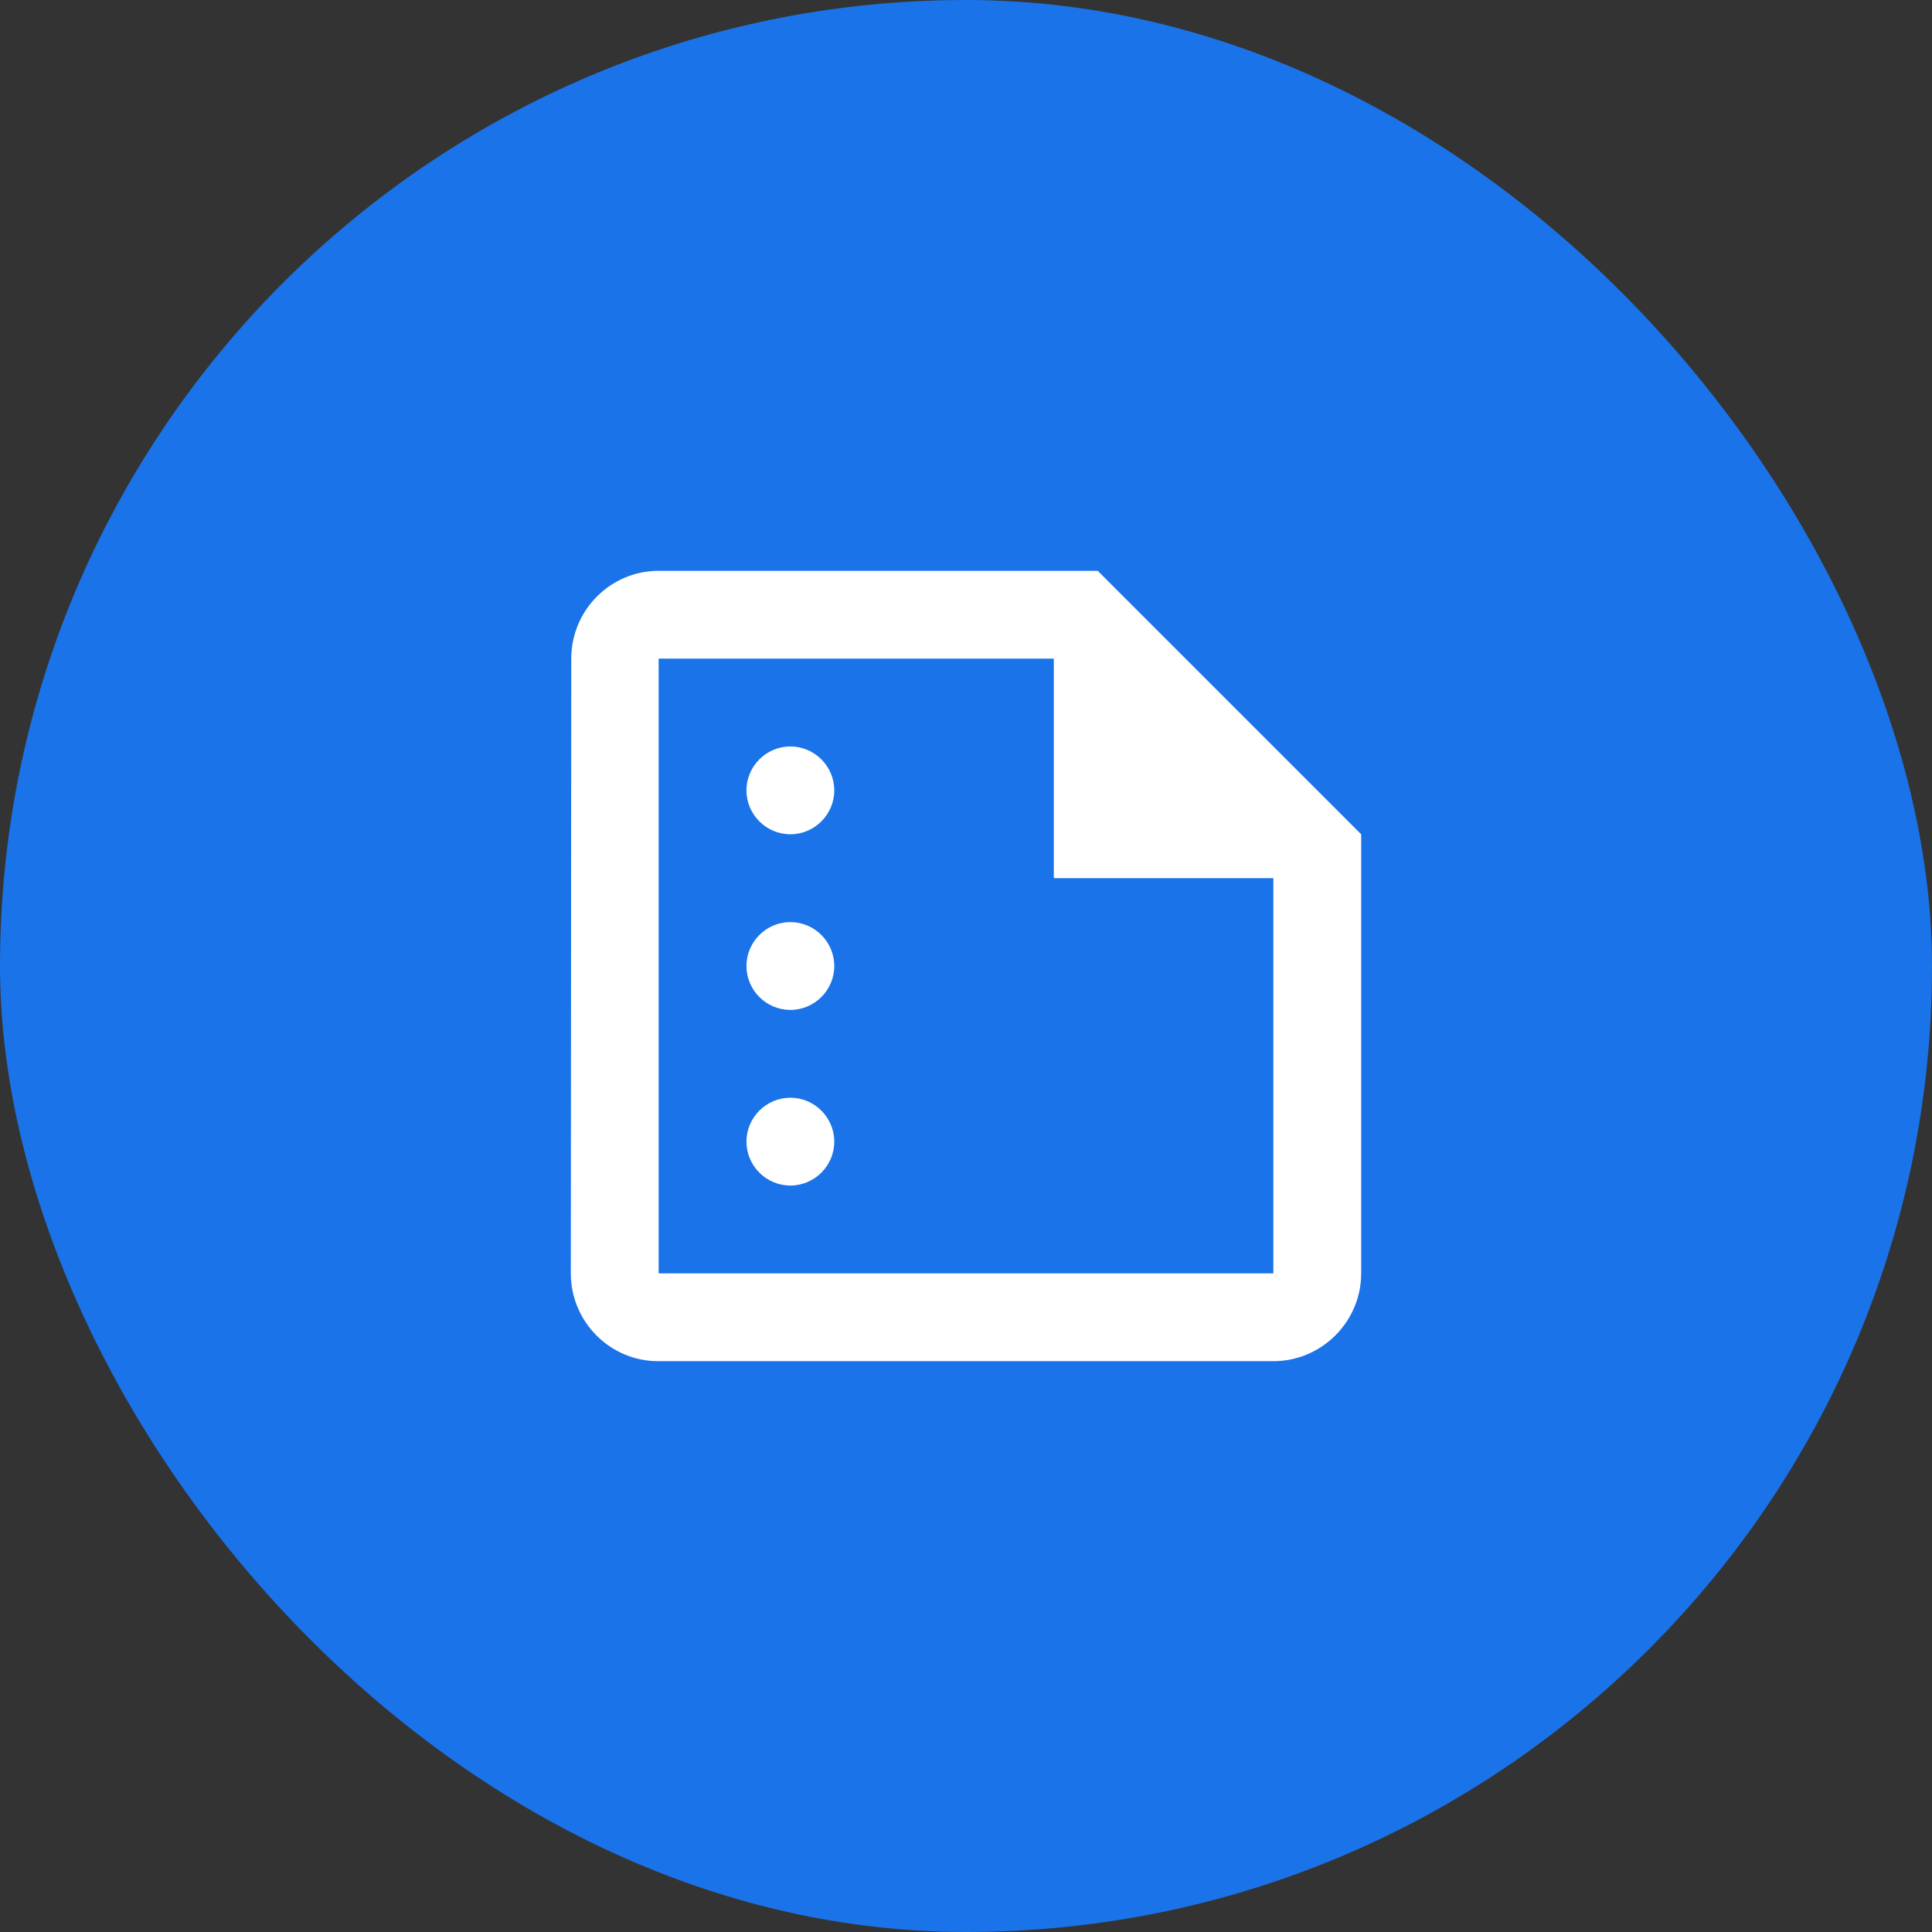
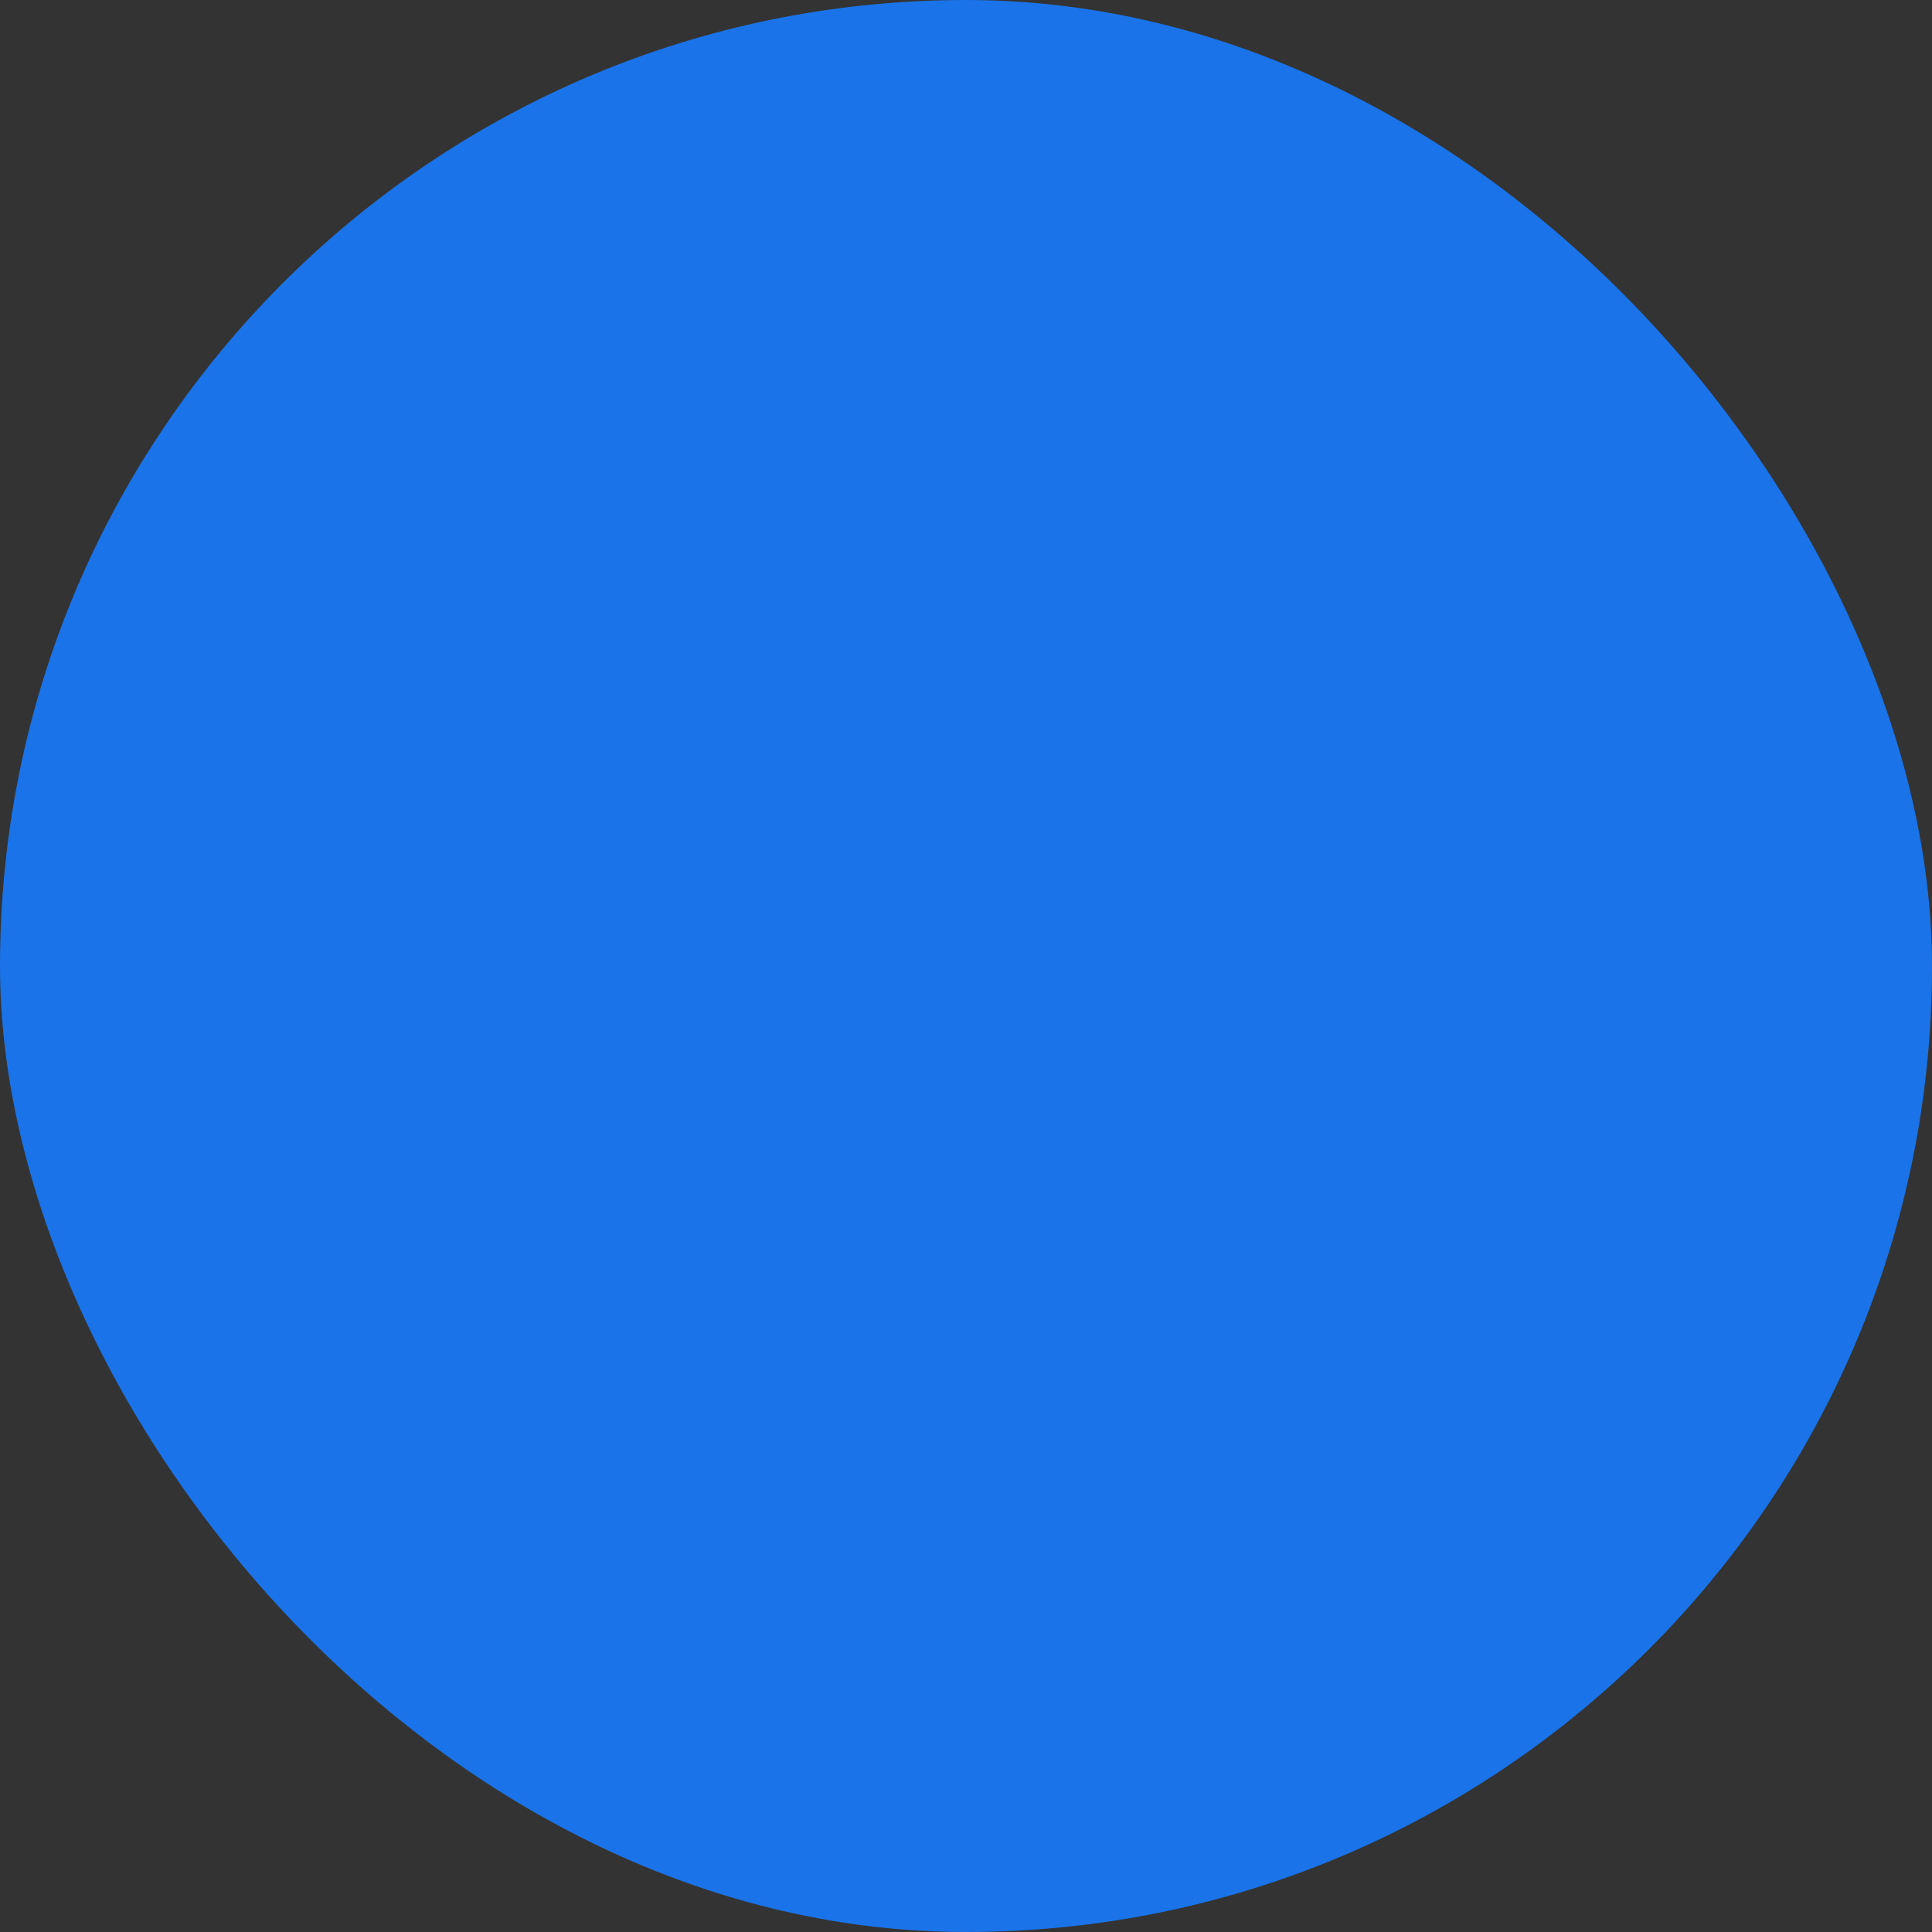
<svg xmlns="http://www.w3.org/2000/svg" width="44" height="44" viewBox="0 0 44 44" fill="none">
  <rect x="0" y="0" width="44" height="44" fill="#333333" stroke="none" />
  <rect width="44" height="44" rx="22" fill="#1A73E8" />
-   <path d="M25 13H15C13.9 13 13.01 13.9 13.01 15L13 29C13 30.1 13.89 31 14.99 31H29C30.1 31 31 30.1 31 29V19L25 13ZM15 29V15H24V20H29V29H15ZM19 18C19 18.55 18.55 19 18 19C17.45 19 17 18.55 17 18C17 17.45 17.45 17 18 17C18.55 17 19 17.45 19 18ZM19 22C19 22.55 18.55 23 18 23C17.45 23 17 22.55 17 22C17 21.45 17.45 21 18 21C18.55 21 19 21.45 19 22ZM19 26C19 26.55 18.55 27 18 27C17.45 27 17 26.55 17 26C17 25.45 17.45 25 18 25C18.55 25 19 25.45 19 26Z" fill="white" />
</svg>